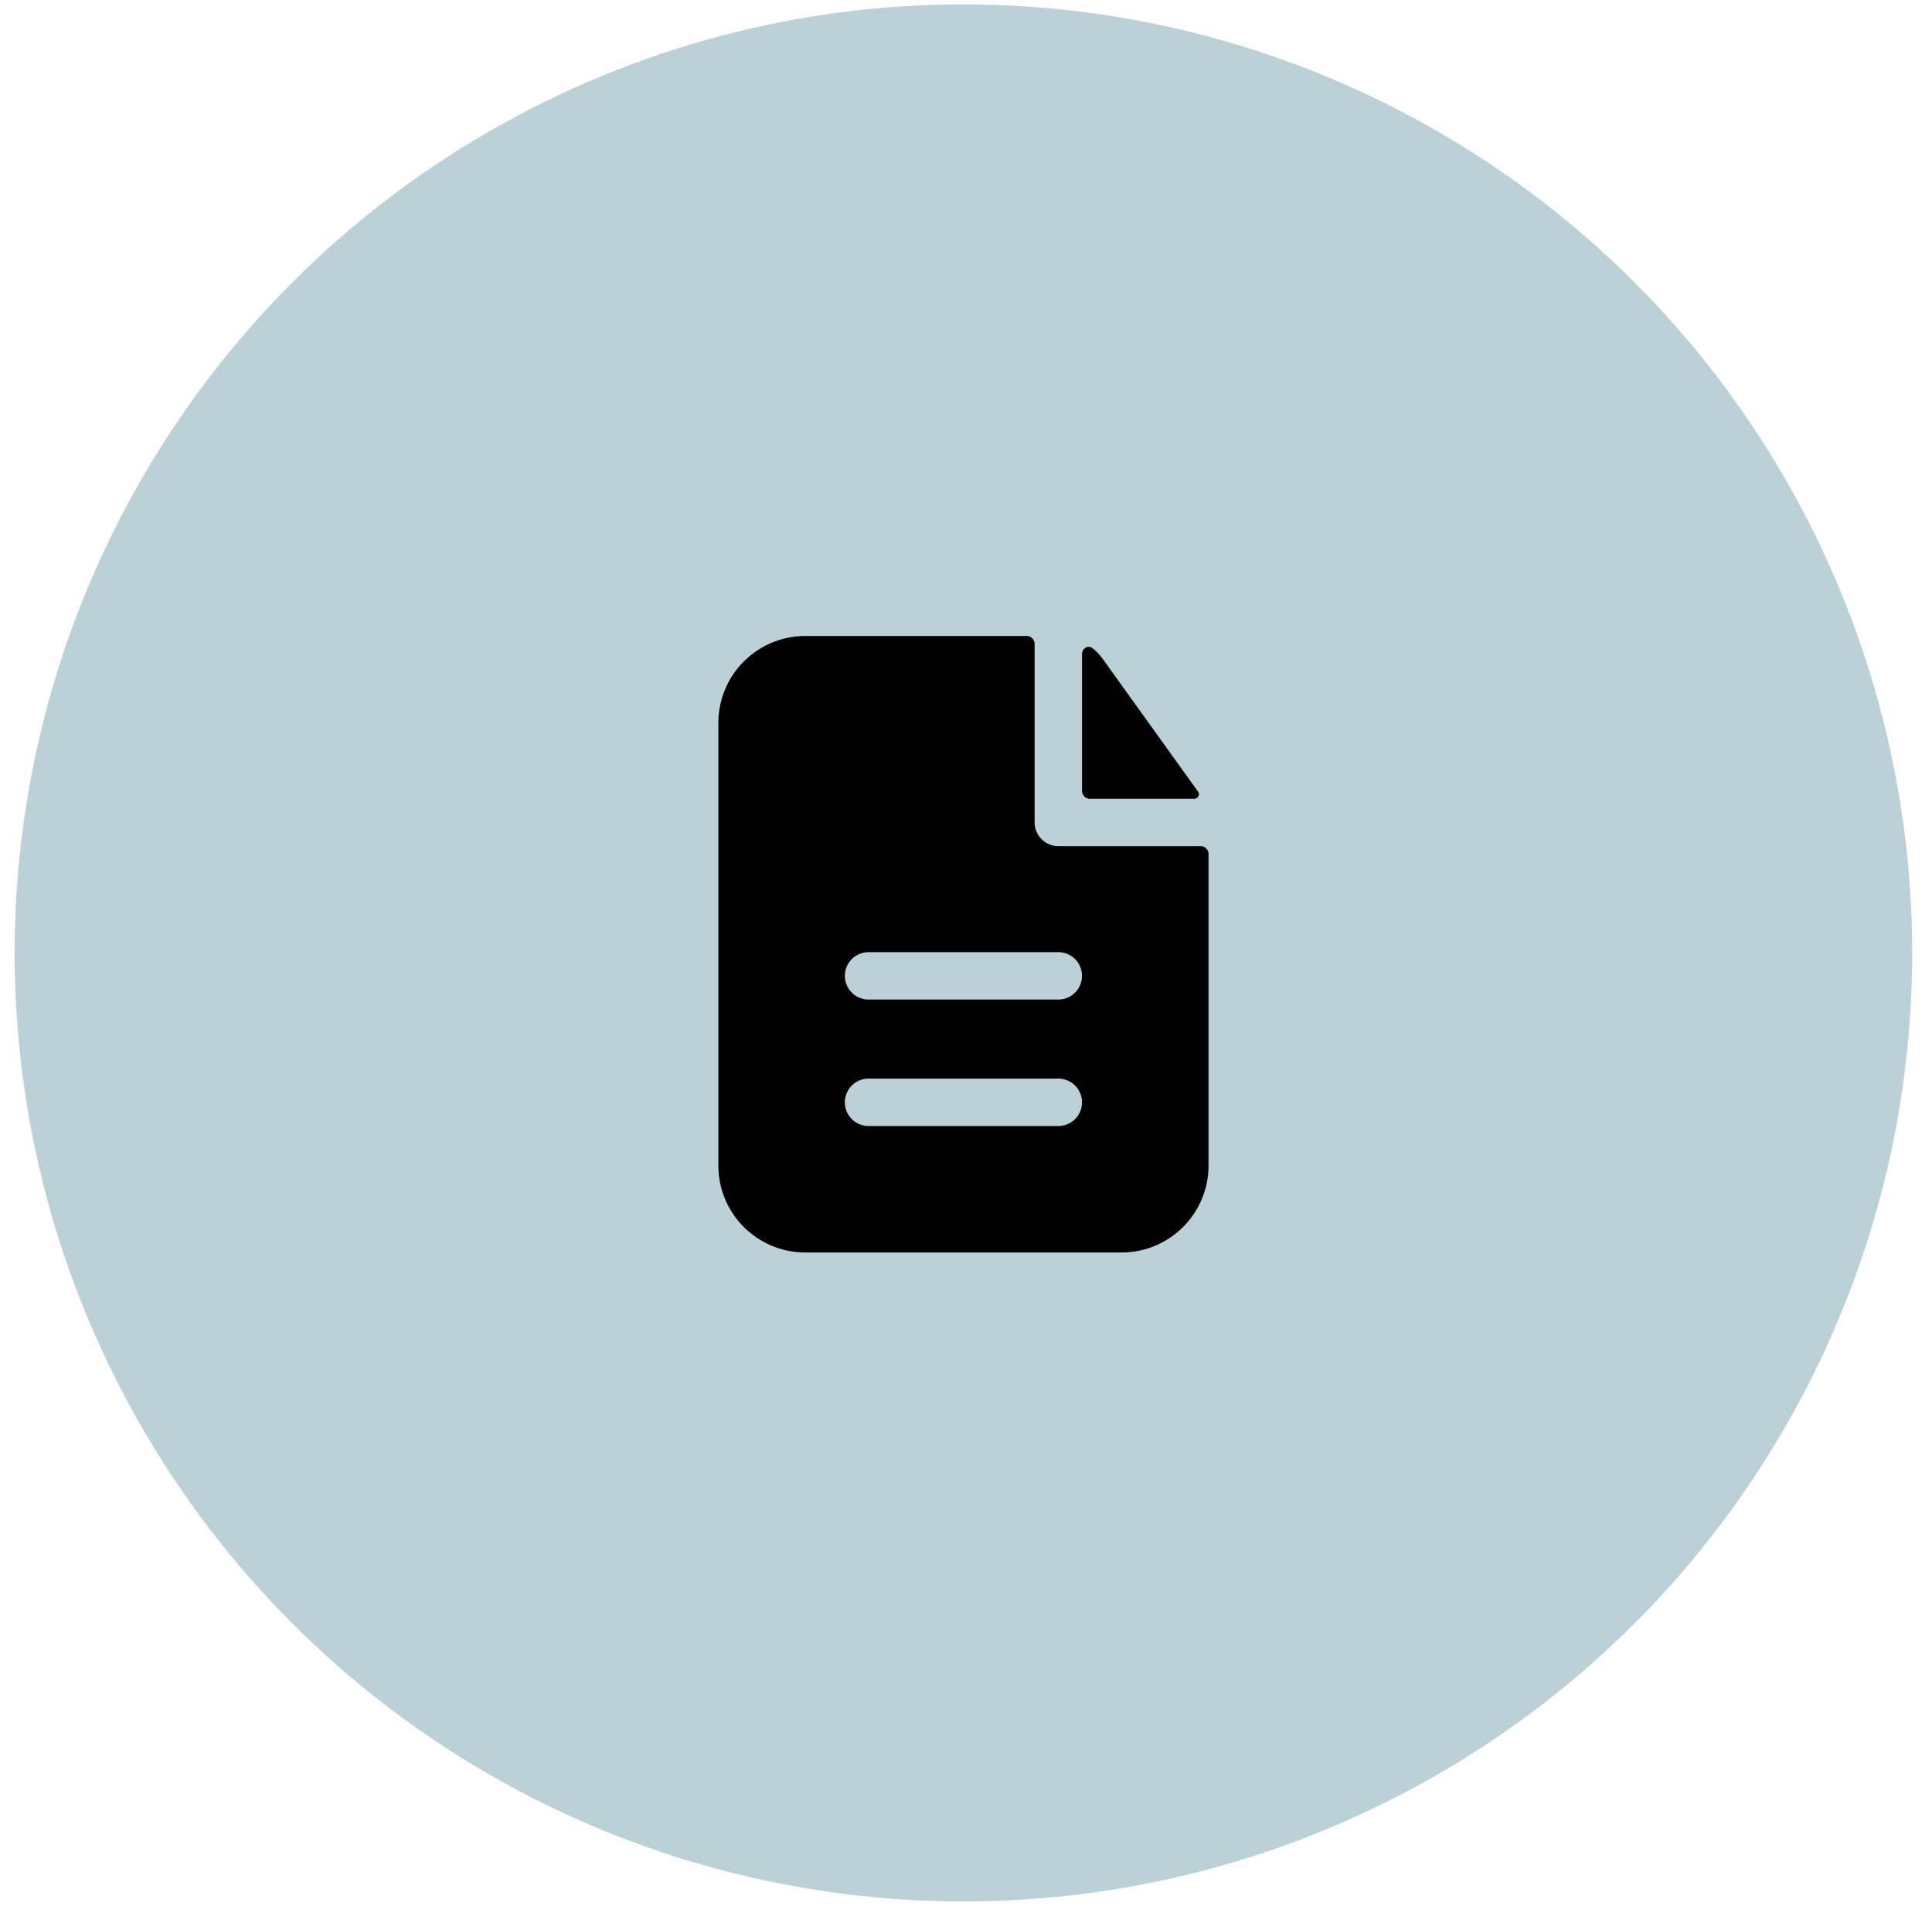
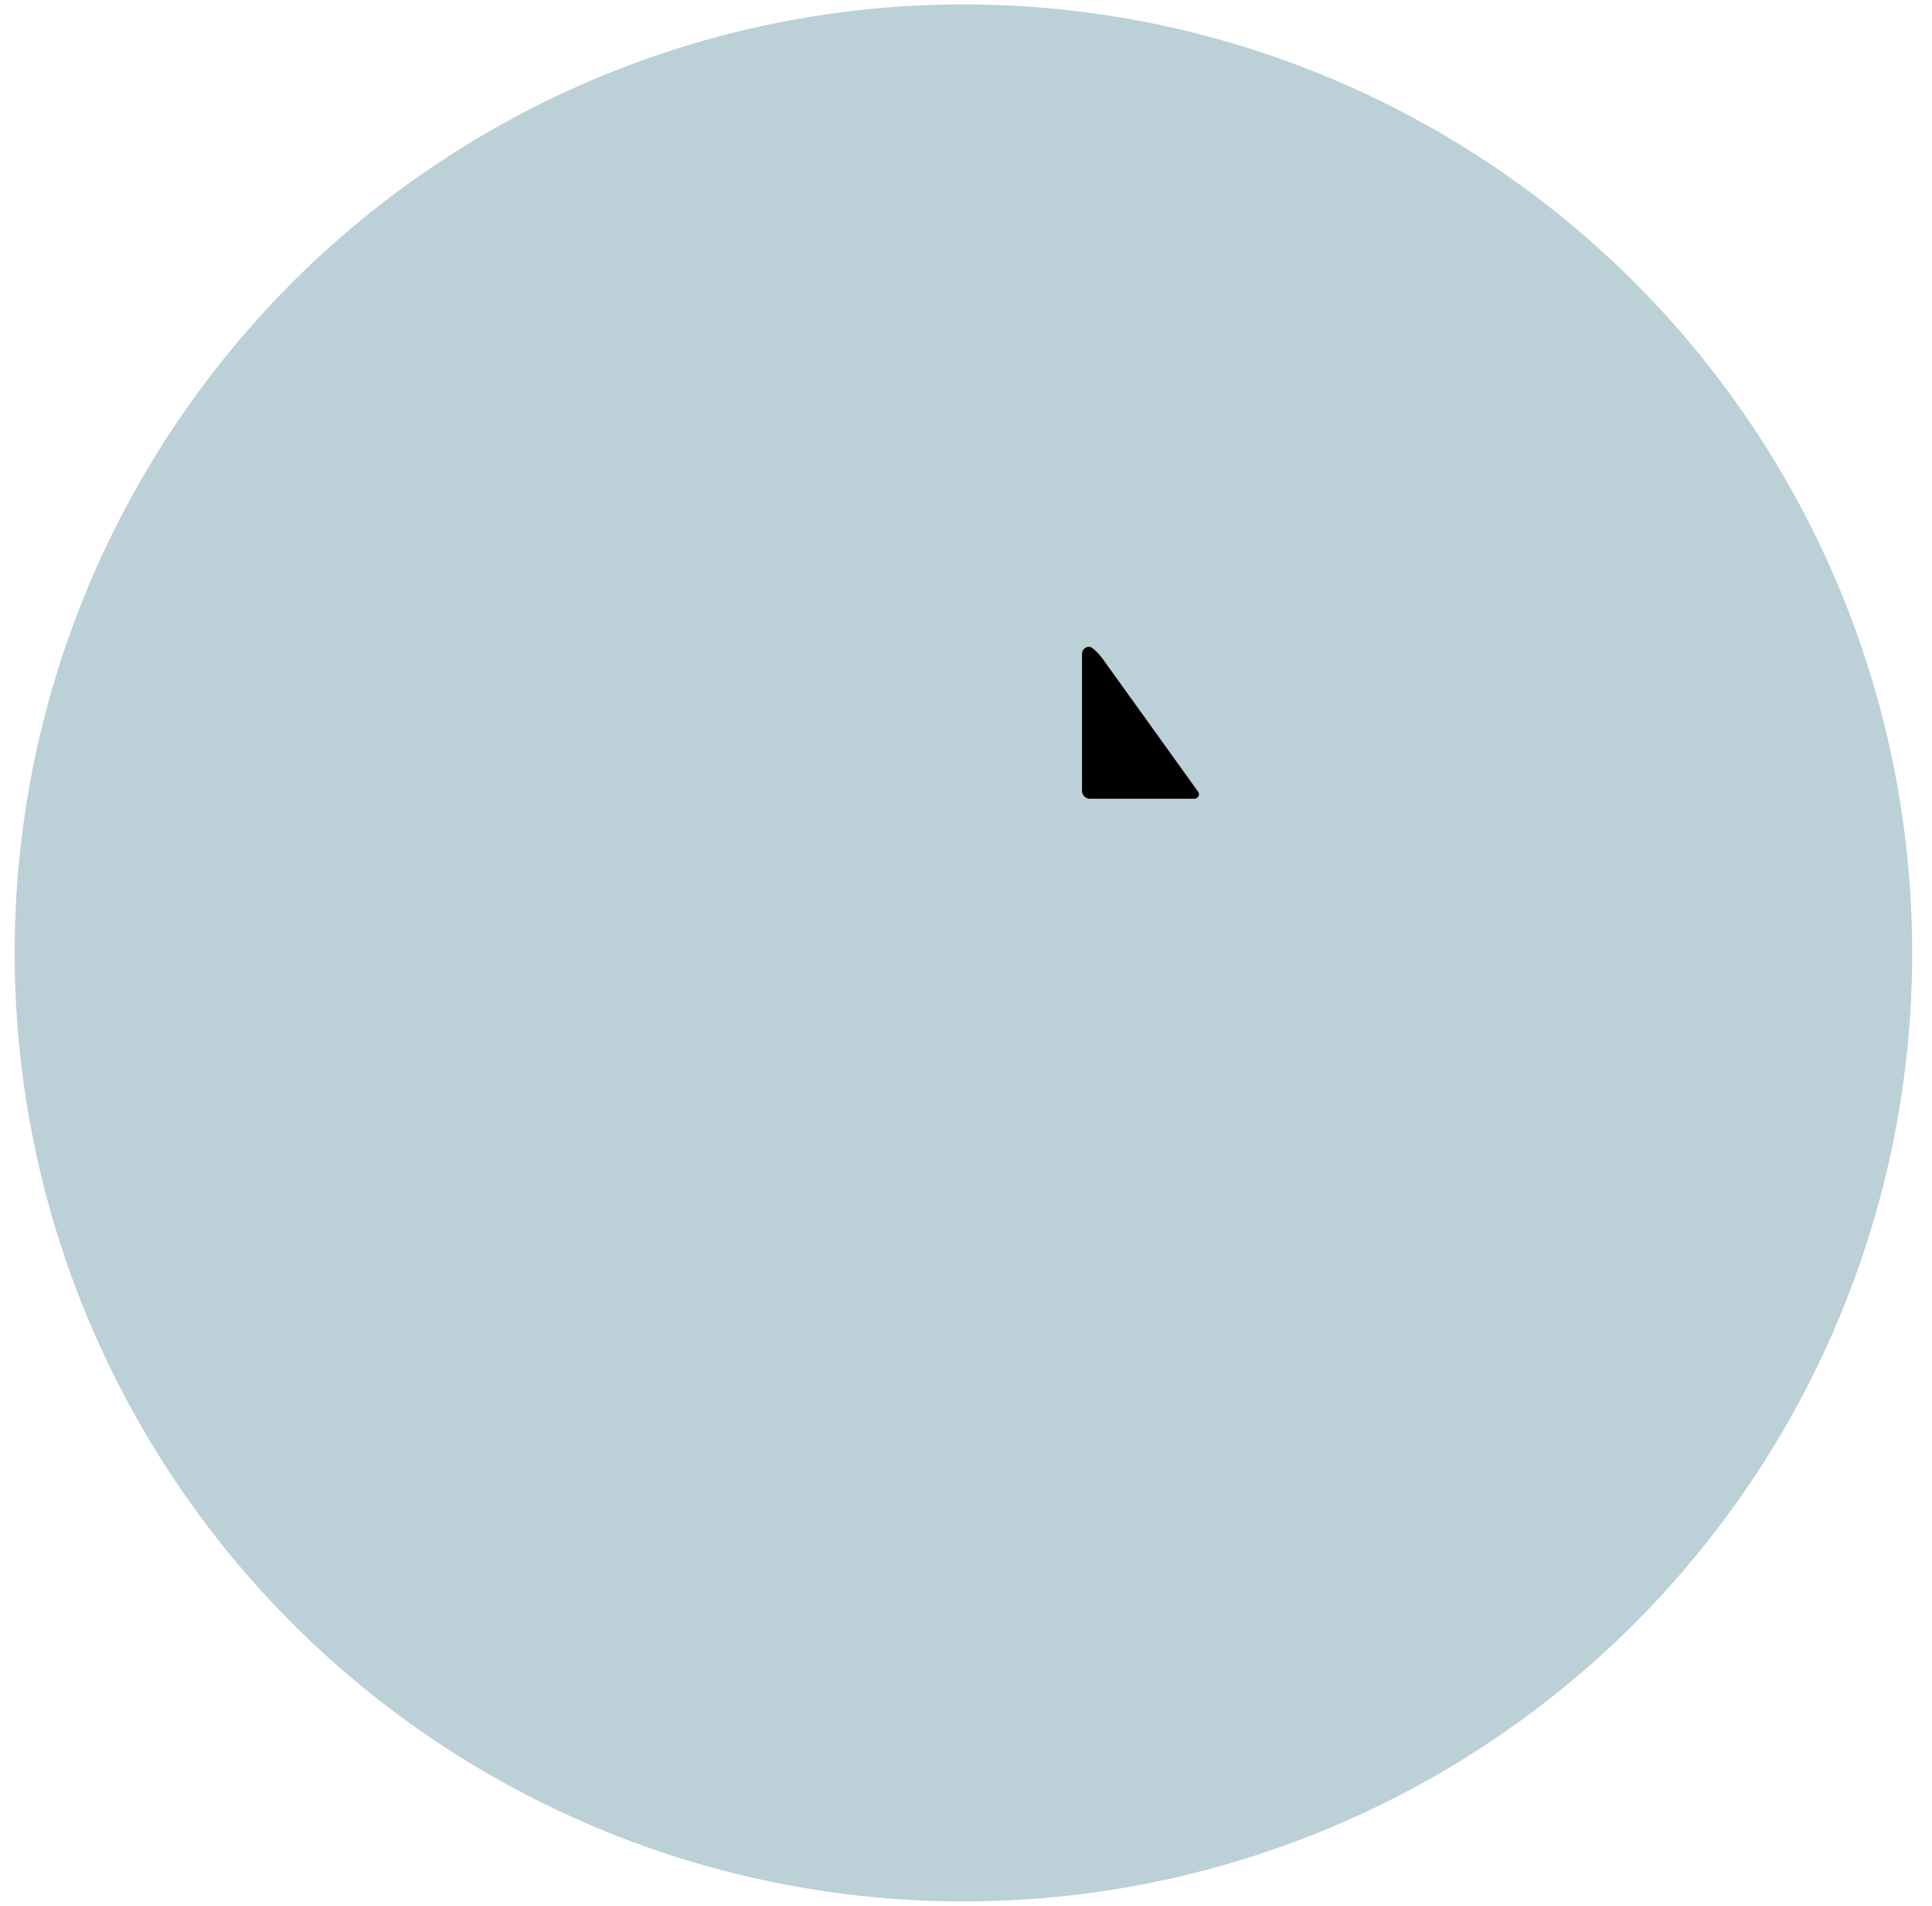
<svg xmlns="http://www.w3.org/2000/svg" width="75" height="74" fill="none">
  <circle cx="37.4" cy="37.002" r="36.831" fill="#BBD0D7" />
-   <path fill-rule="evenodd" clip-rule="evenodd" d="M40.163 25.002a.307.307 0 0 0-.307-.307h-8.593a3.376 3.376 0 0 0-3.376 3.376v17.187a3.376 3.376 0 0 0 3.376 3.376h12.276a3.376 3.376 0 0 0 3.376-3.376V33.162a.307.307 0 0 0-.307-.307h-5.524a.92.92 0 0 1-.92-.92v-6.933Zm.92 11.97a.92.92 0 0 1 0 1.841h-7.365a.92.92 0 1 1 0-1.841h7.366Zm0 4.91a.92.92 0 1 1 0 1.842h-7.365a.921.921 0 0 1 0-1.842h7.366Z" fill="#000" />
  <path d="M42.004 25.401c0-.226.237-.37.412-.228.149.12.283.26.397.42l3.699 5.152c.083.118-.008.27-.152.27h-4.05a.307.307 0 0 1-.306-.307v-5.307Z" fill="#000" />
</svg>